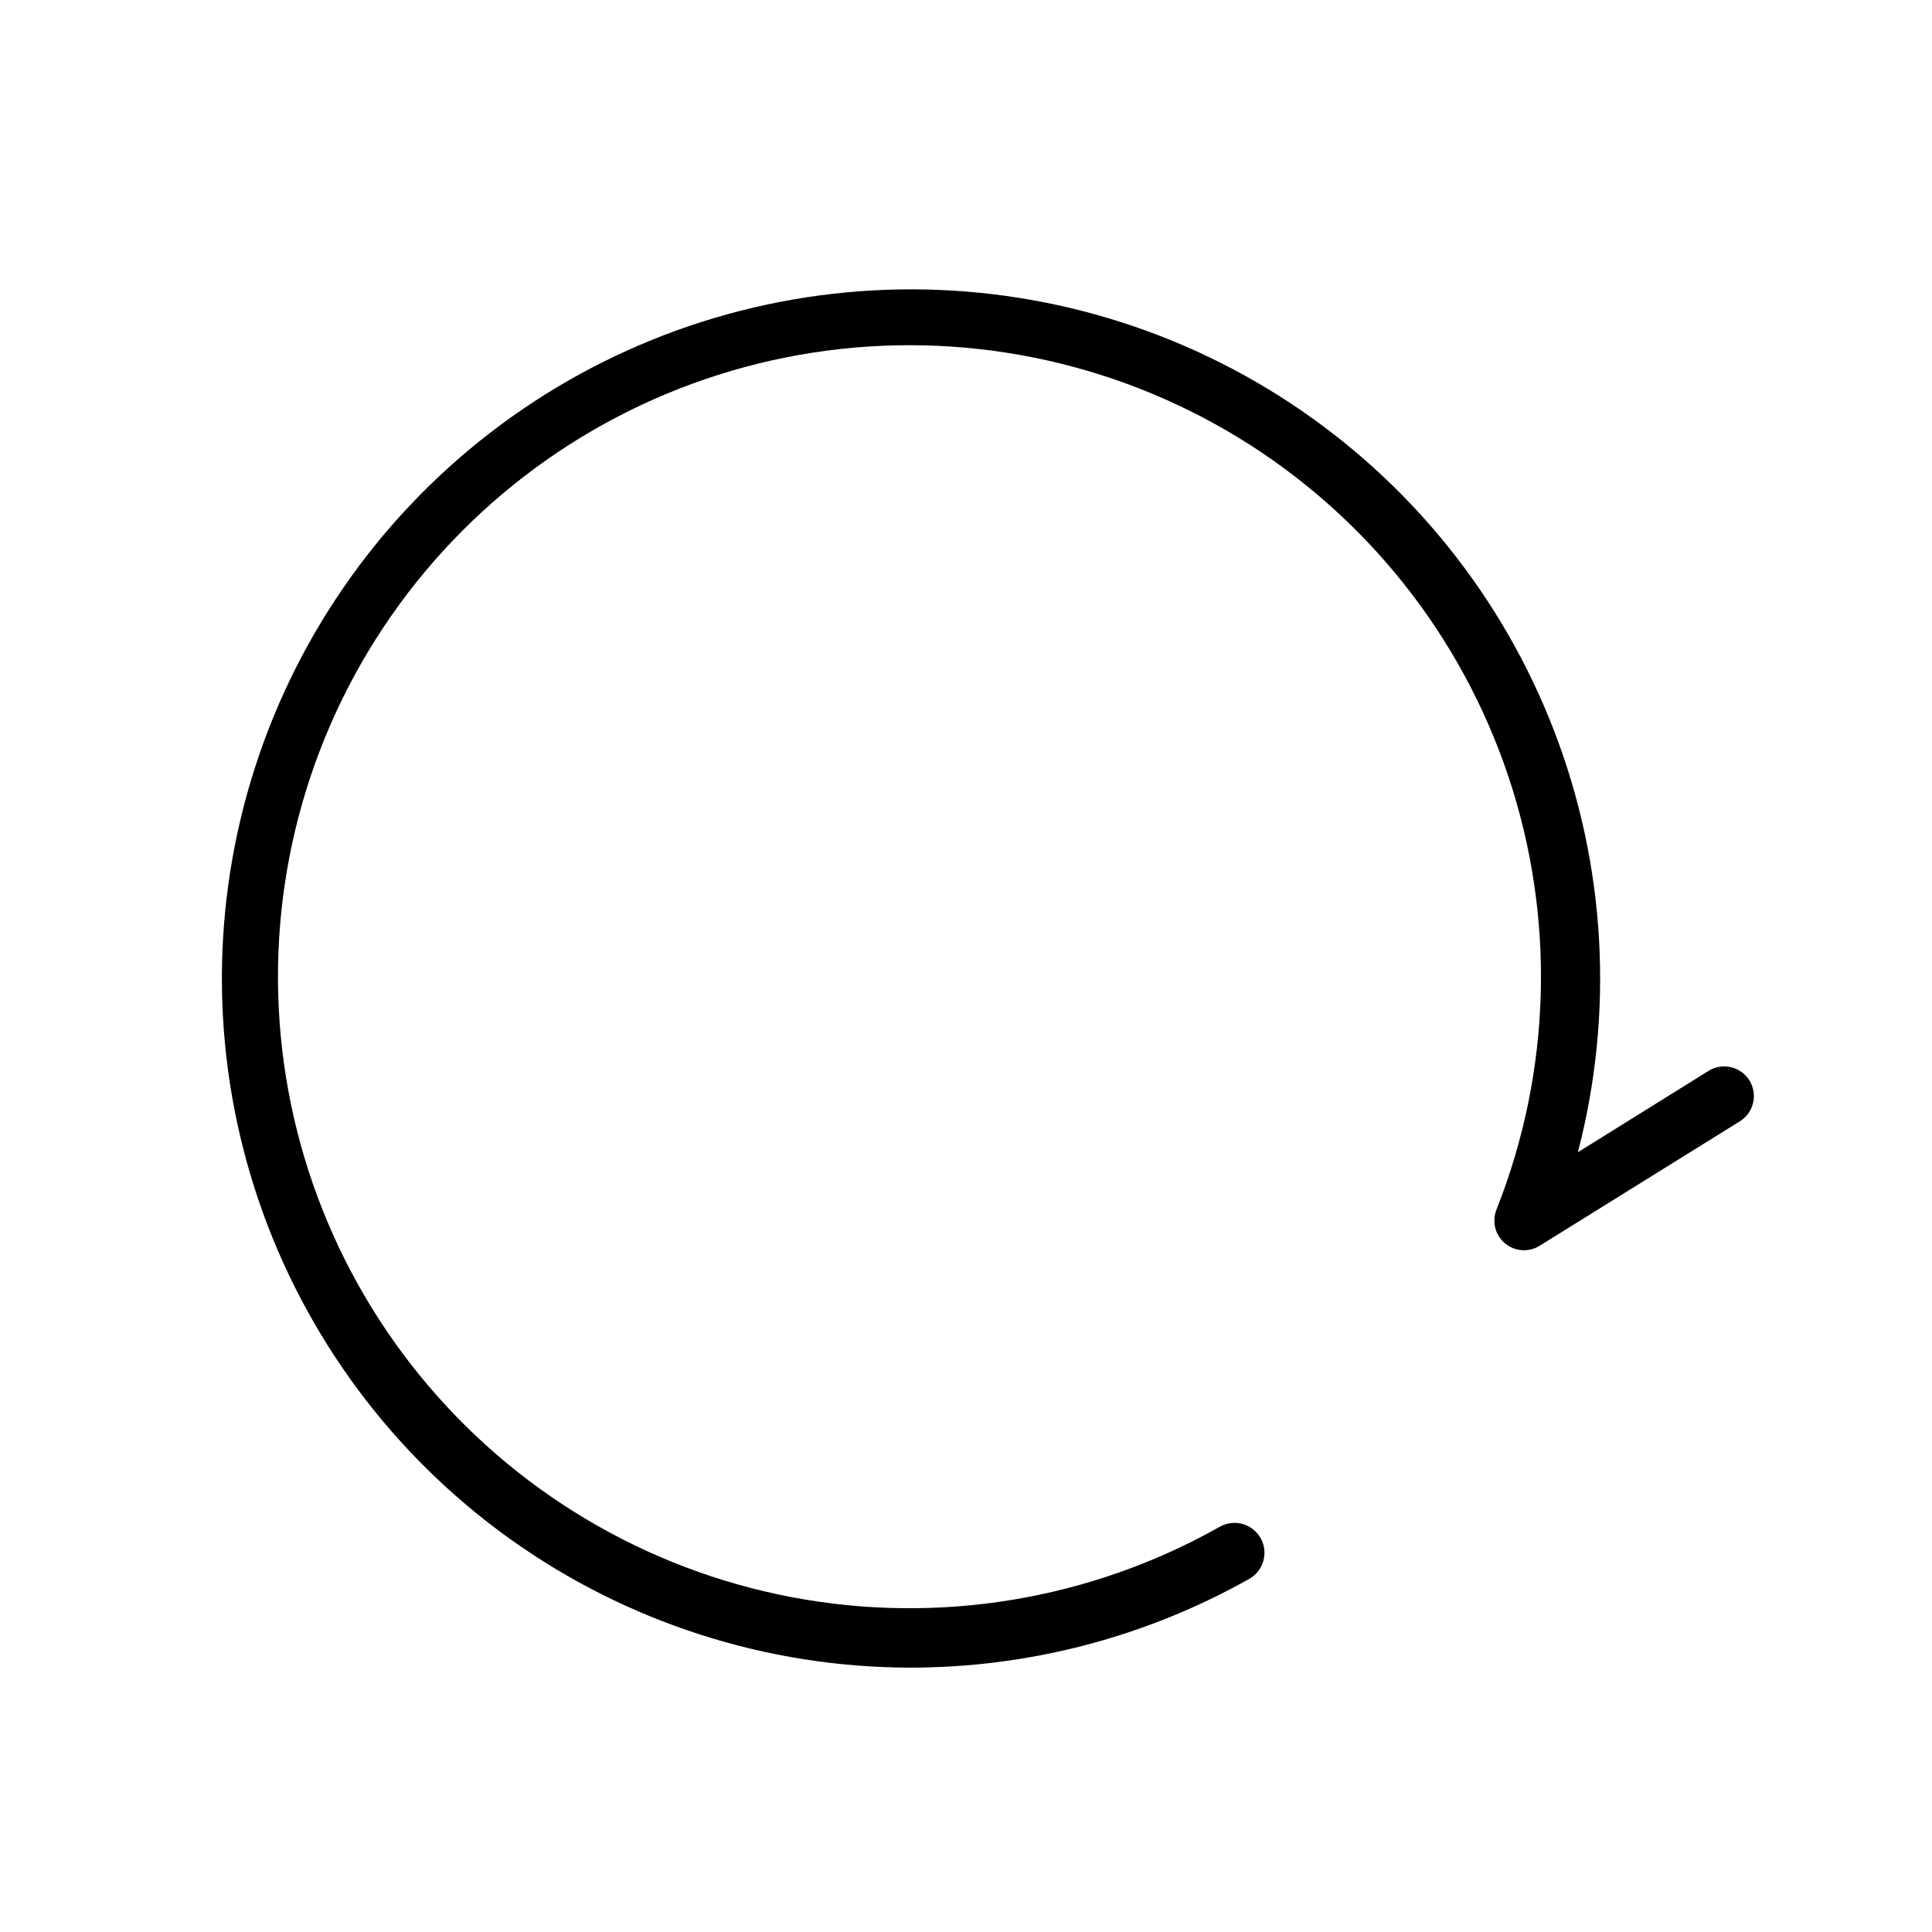
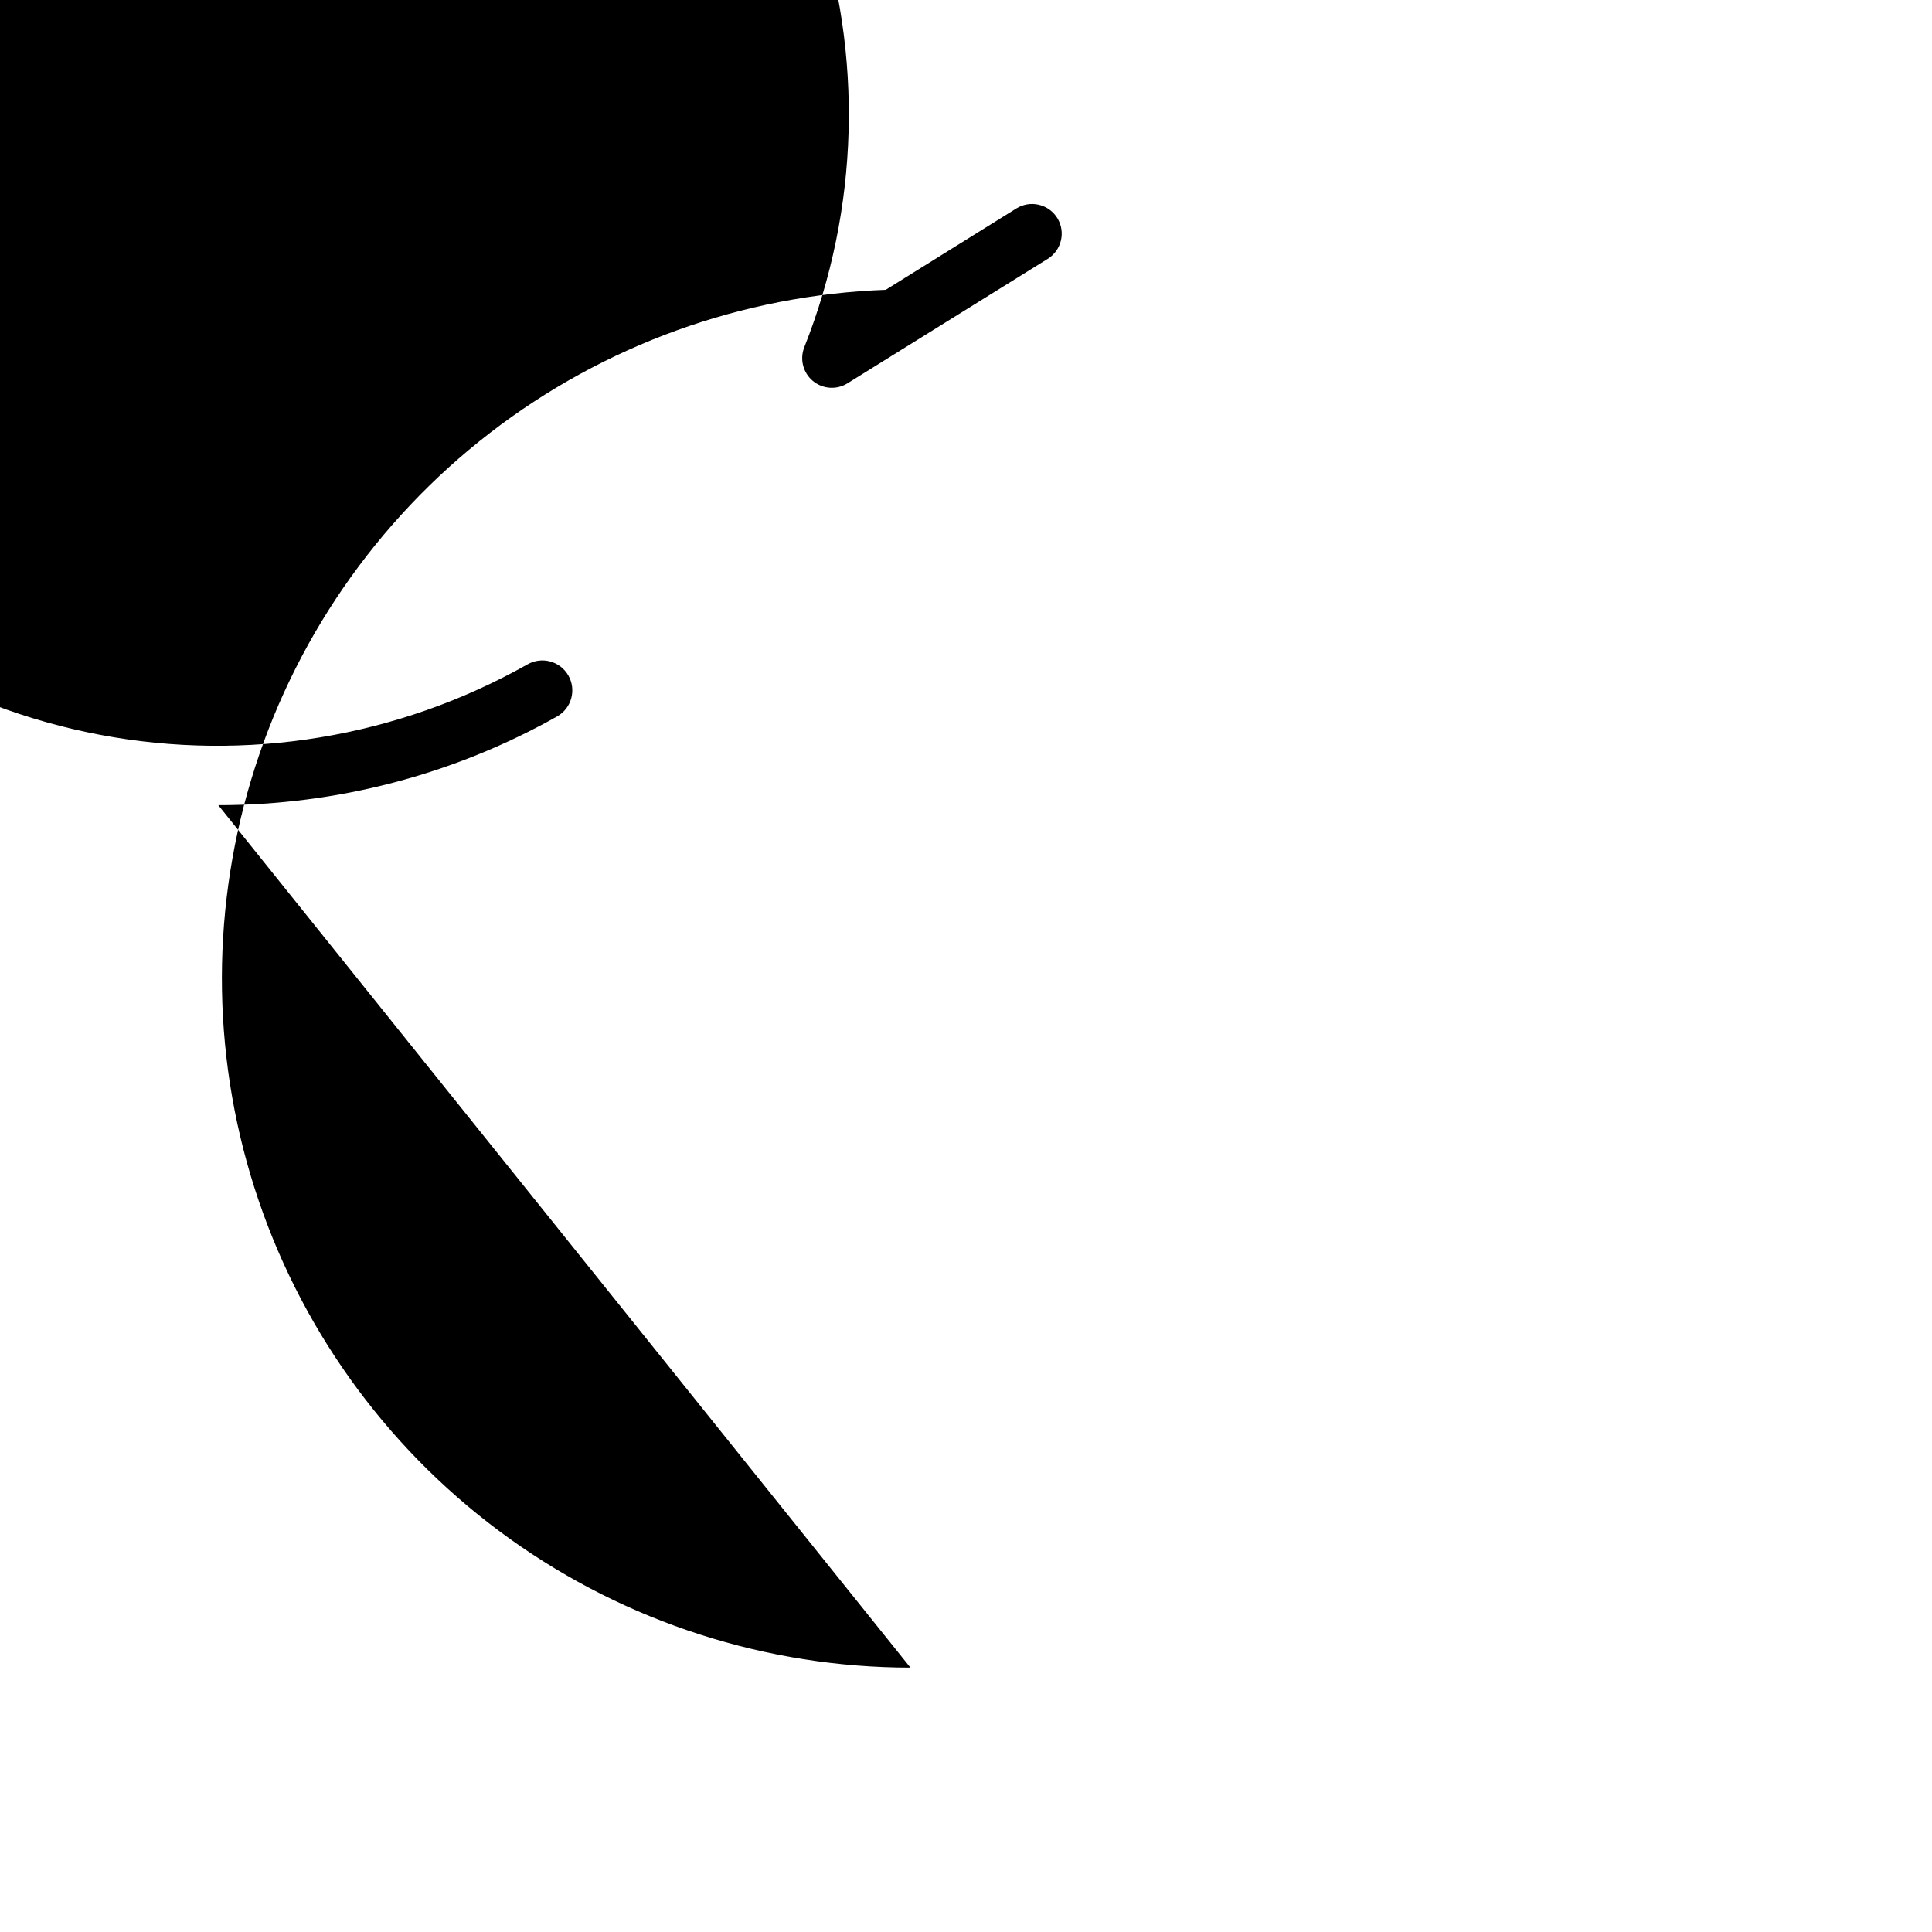
<svg xmlns="http://www.w3.org/2000/svg" fill="#000000" width="800px" height="800px" version="1.1" viewBox="144 144 512 512">
-   <path d="m385.28 585.94c-38.098-0.035-75.234-11.98-106.21-34.168-30.969-22.188-54.227-53.508-66.512-89.57-12.285-36.066-12.984-75.07-2-111.55 10.984-36.48 33.102-68.613 63.258-91.898s66.84-36.555 104.91-37.953c38.07-1.398 75.629 9.145 107.41 30.156 31.781 21.008 56.199 51.43 69.828 87.008 13.633 35.578 15.797 74.527 6.191 111.39l34.637-21.57c1.781-1.102 3.93-1.449 5.969-0.961 2.043 0.488 3.801 1.77 4.894 3.559 2.242 3.699 1.082 8.516-2.598 10.785l-53.059 32.984c-2.867 1.766-6.535 1.512-9.133-0.629-2.625-2.18-3.547-5.805-2.281-8.973 14.555-36.699 15.672-77.359 3.148-114.8-12.523-37.438-37.883-69.246-71.586-89.801-33.707-20.551-73.598-28.527-112.61-22.516-39.02 6.012-74.656 25.621-100.61 55.367-25.957 29.746-40.566 67.711-41.238 107.18-0.676 39.473 12.629 77.914 37.555 108.53 24.926 30.613 59.875 51.43 98.664 58.77 38.789 7.34 78.926 0.73 113.32-18.66 3.805-2.172 8.648-0.852 10.824 2.953 2.172 3.805 0.852 8.648-2.953 10.824-27.422 15.434-58.355 23.539-89.82 23.539z" />
+   <path d="m385.28 585.94c-38.098-0.035-75.234-11.98-106.21-34.168-30.969-22.188-54.227-53.508-66.512-89.57-12.285-36.066-12.984-75.07-2-111.55 10.984-36.48 33.102-68.613 63.258-91.898s66.84-36.555 104.91-37.953l34.637-21.57c1.781-1.102 3.93-1.449 5.969-0.961 2.043 0.488 3.801 1.77 4.894 3.559 2.242 3.699 1.082 8.516-2.598 10.785l-53.059 32.984c-2.867 1.766-6.535 1.512-9.133-0.629-2.625-2.18-3.547-5.805-2.281-8.973 14.555-36.699 15.672-77.359 3.148-114.8-12.523-37.438-37.883-69.246-71.586-89.801-33.707-20.551-73.598-28.527-112.61-22.516-39.02 6.012-74.656 25.621-100.61 55.367-25.957 29.746-40.566 67.711-41.238 107.18-0.676 39.473 12.629 77.914 37.555 108.53 24.926 30.613 59.875 51.43 98.664 58.77 38.789 7.34 78.926 0.73 113.32-18.66 3.805-2.172 8.648-0.852 10.824 2.953 2.172 3.805 0.852 8.648-2.953 10.824-27.422 15.434-58.355 23.539-89.82 23.539z" />
</svg>